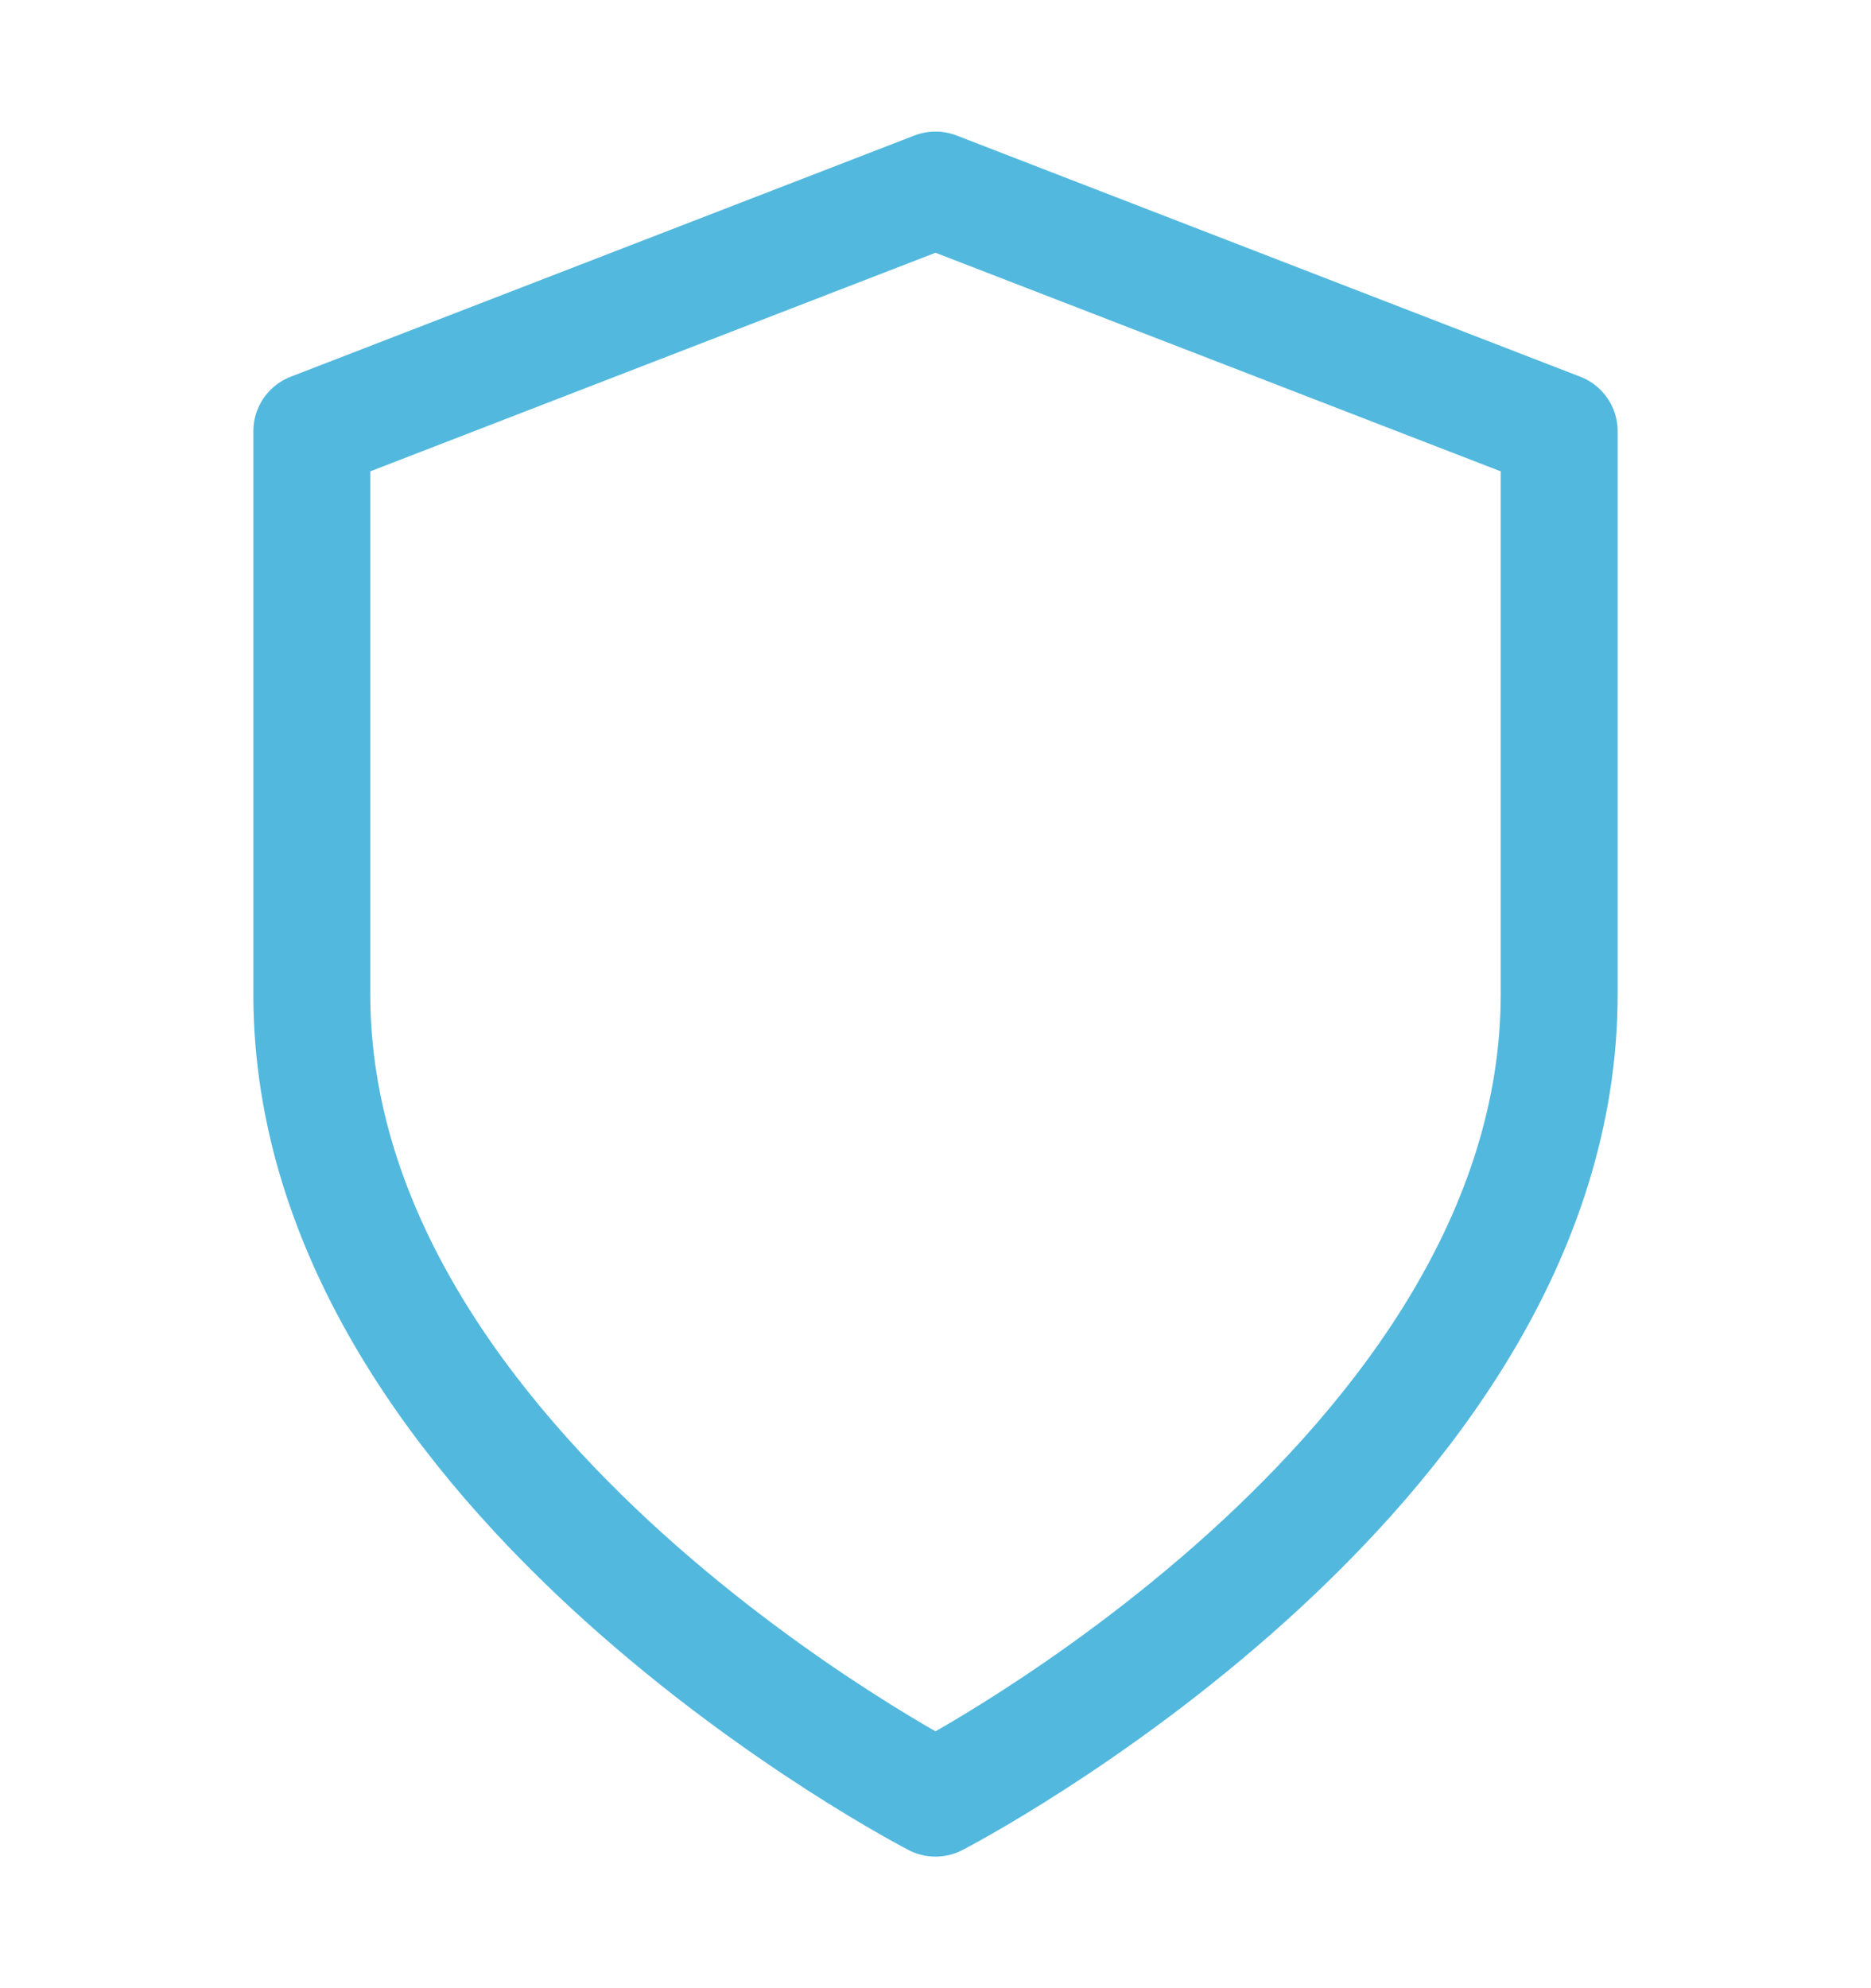
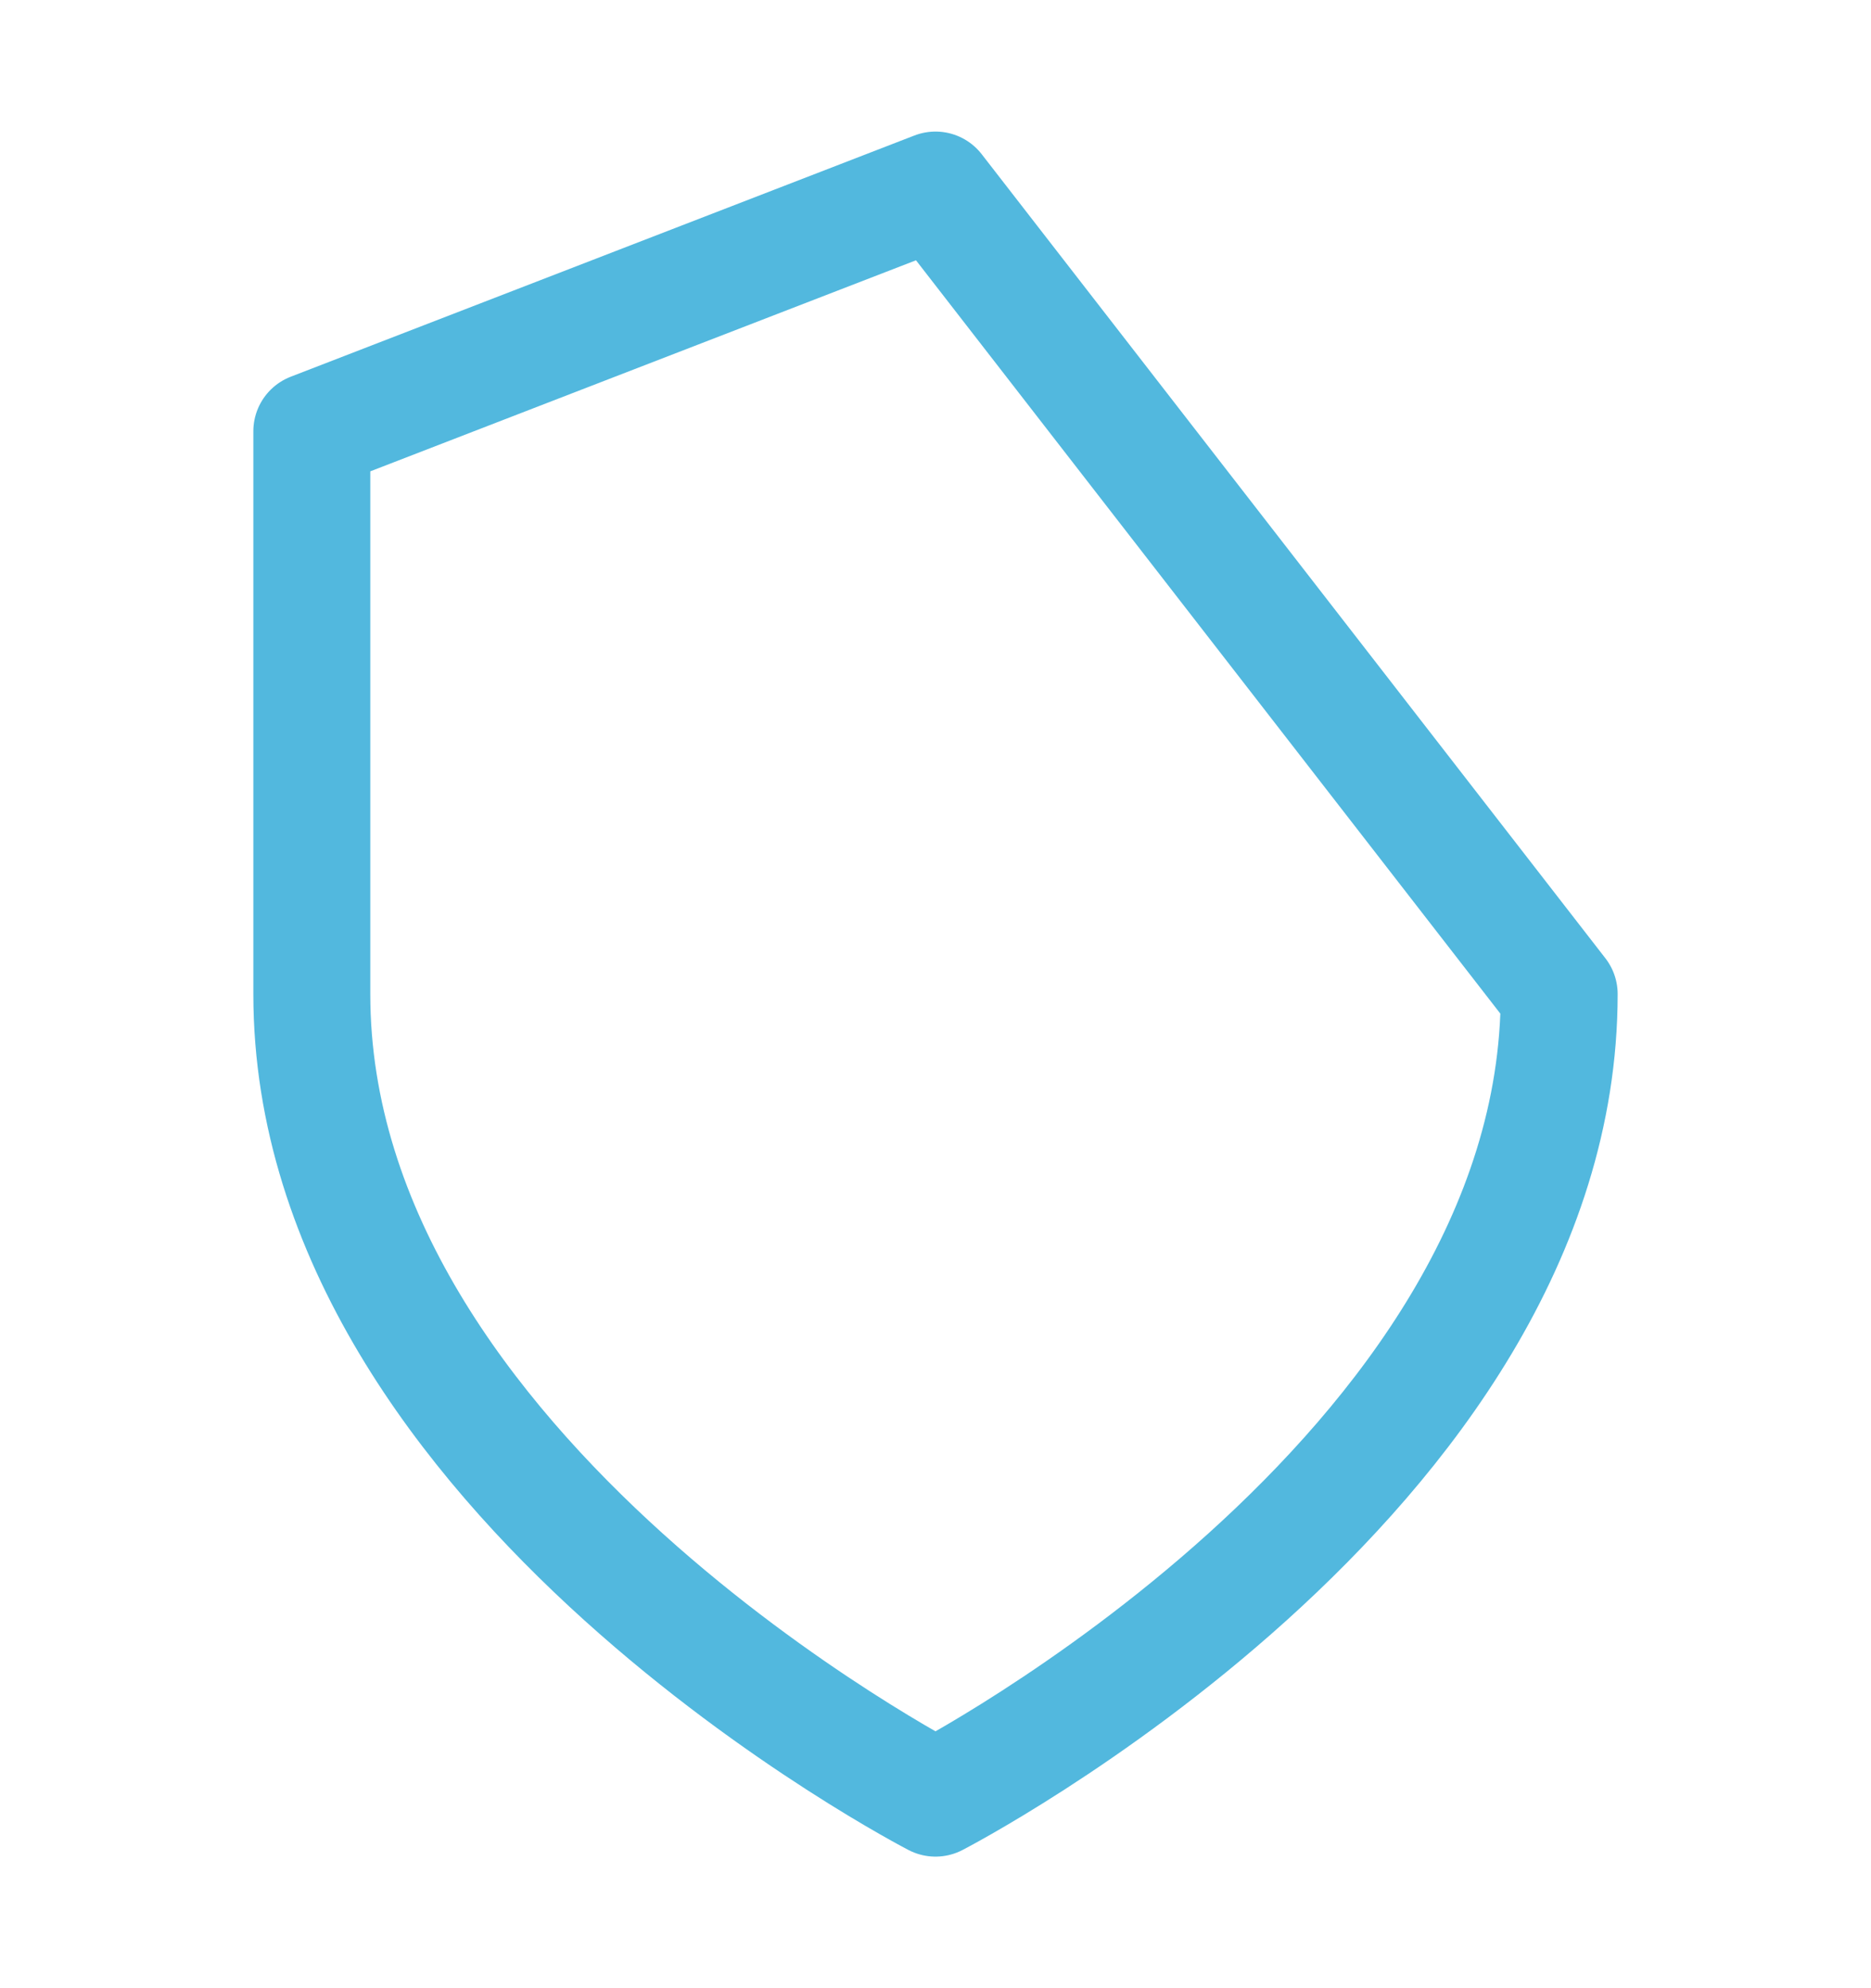
<svg xmlns="http://www.w3.org/2000/svg" width="32" height="34" viewBox="0 0 32 34" fill="none">
-   <path d="M16 30.75C16 30.75 26.667 25.25 26.667 17V7.375L16 3.25L5.333 7.375V17C5.333 25.25 16 30.75 16 30.75Z" stroke="#52B8DE" stroke-width="2" stroke-linecap="round" stroke-linejoin="round" />
+   <path d="M16 30.75C16 30.75 26.667 25.25 26.667 17L16 3.25L5.333 7.375V17C5.333 25.25 16 30.75 16 30.75Z" stroke="#52B8DE" stroke-width="2" stroke-linecap="round" stroke-linejoin="round" />
</svg>